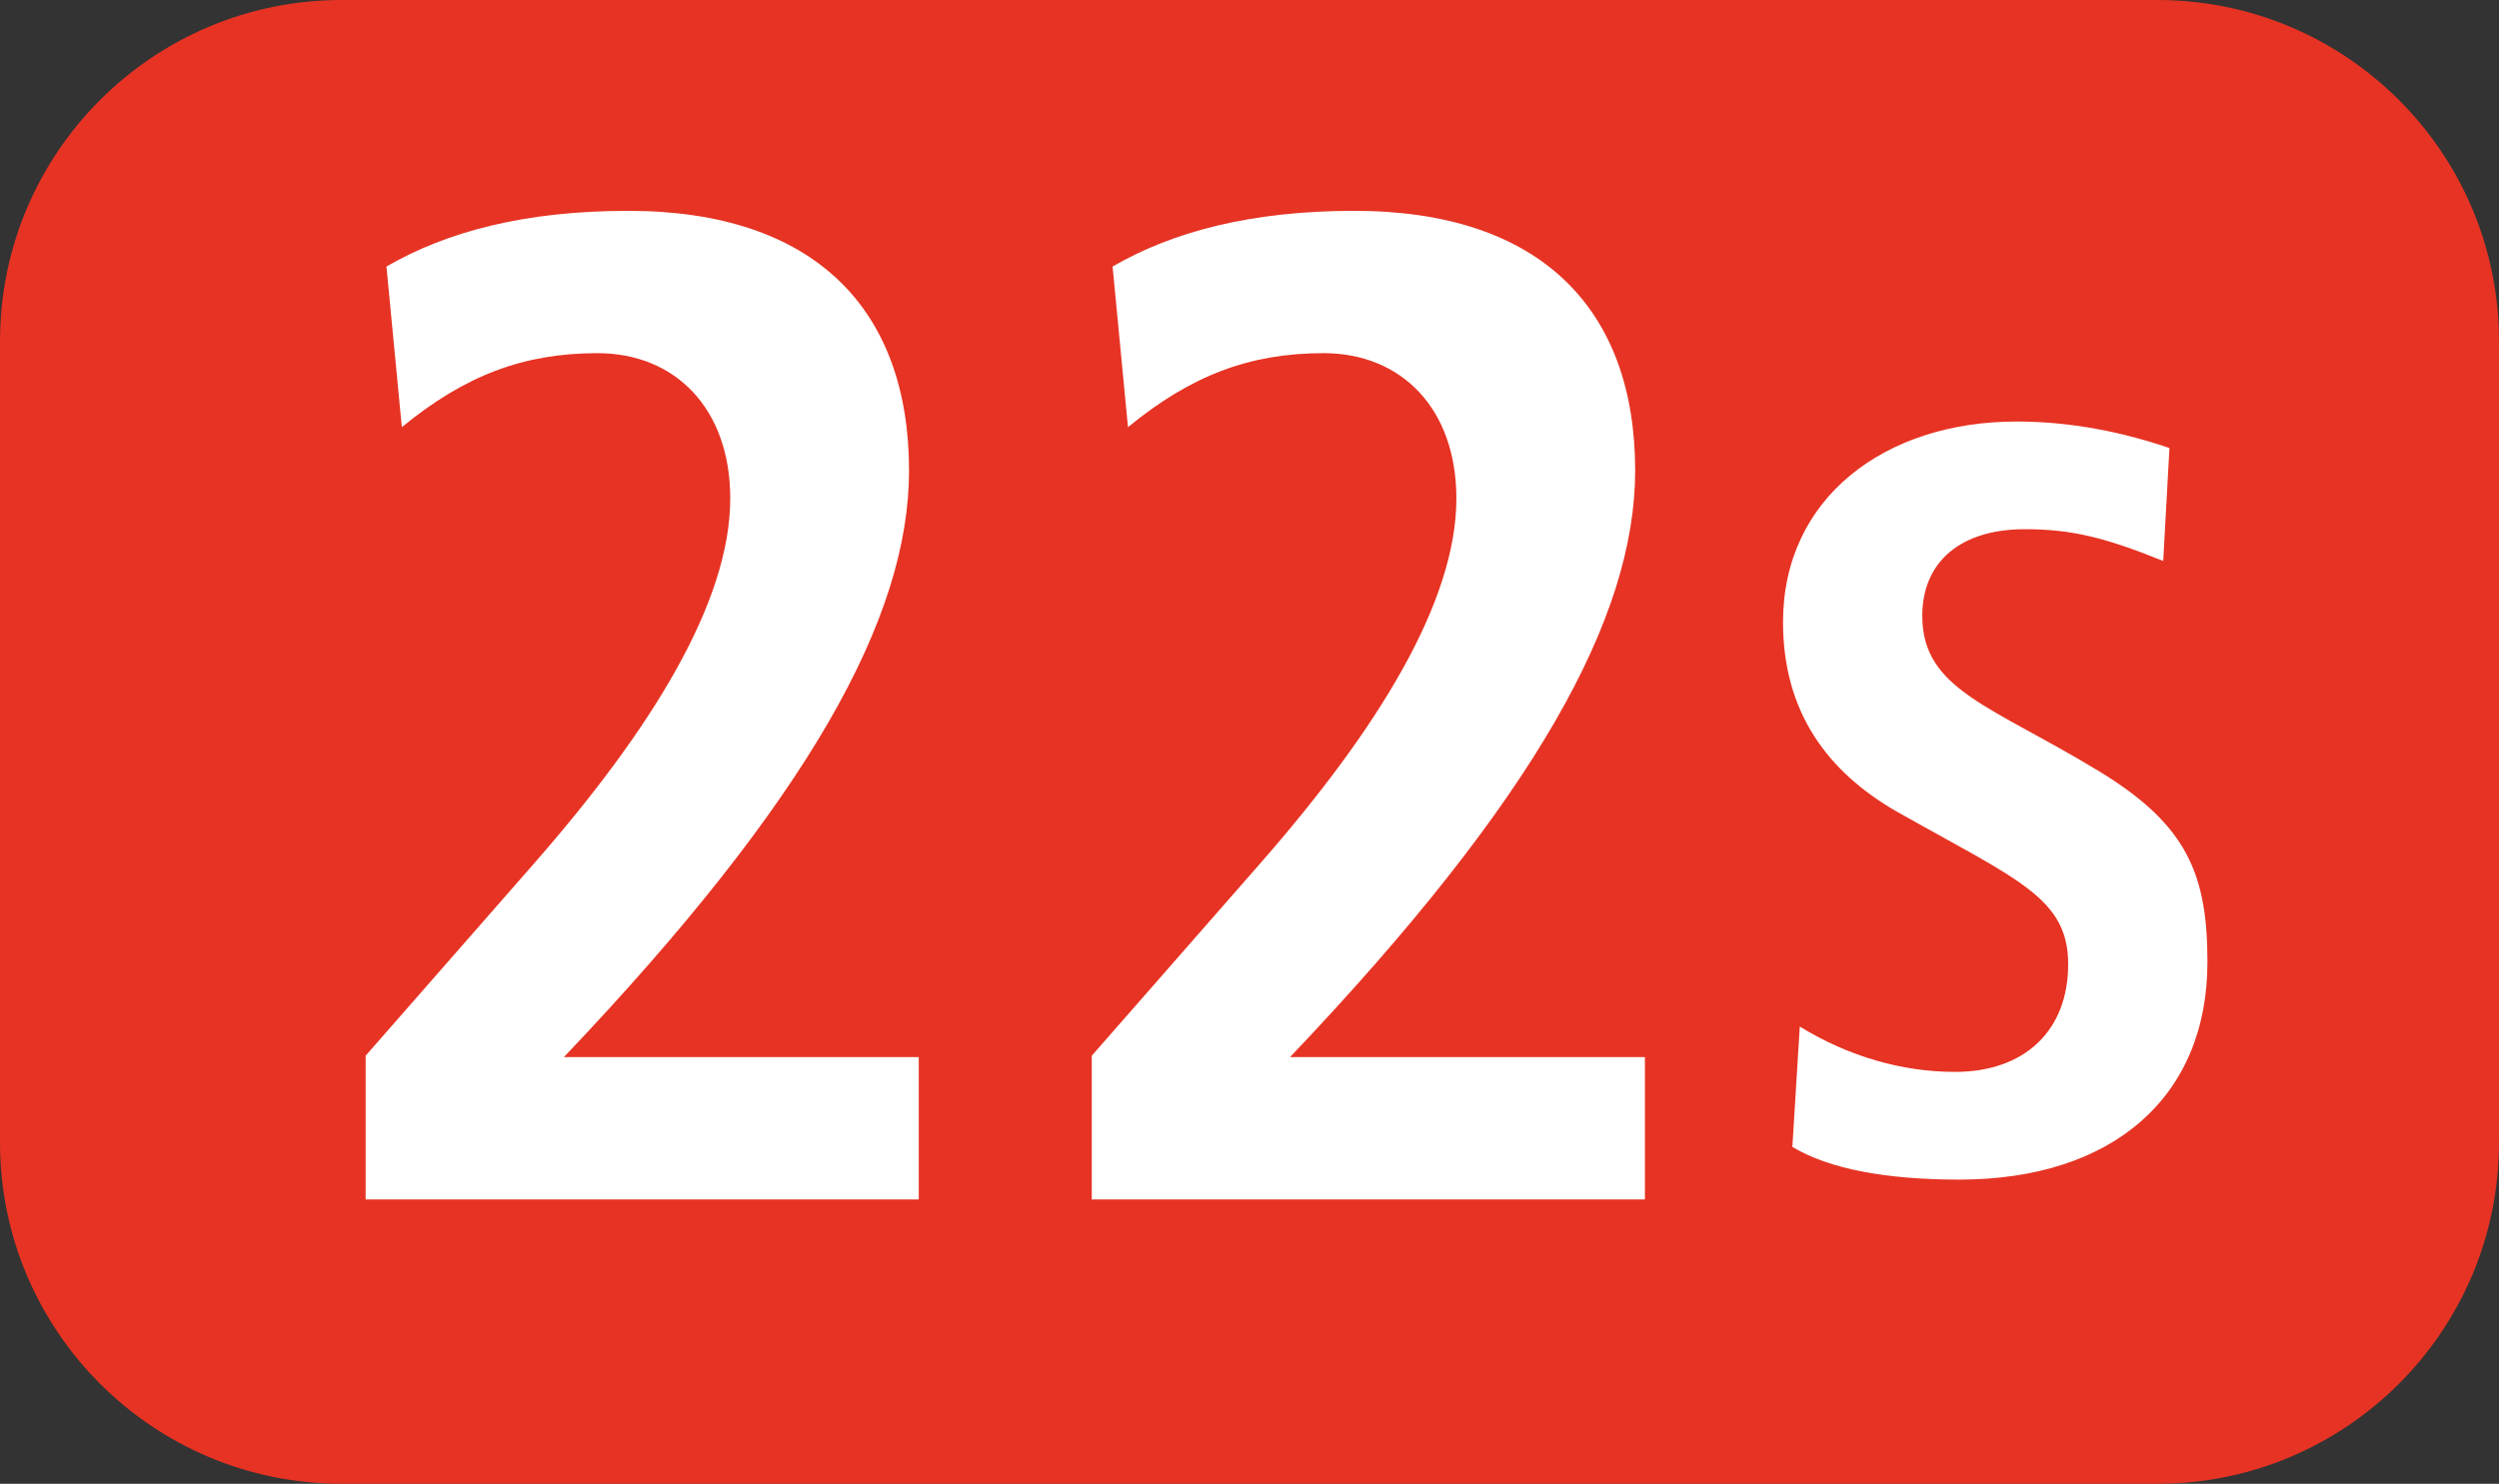
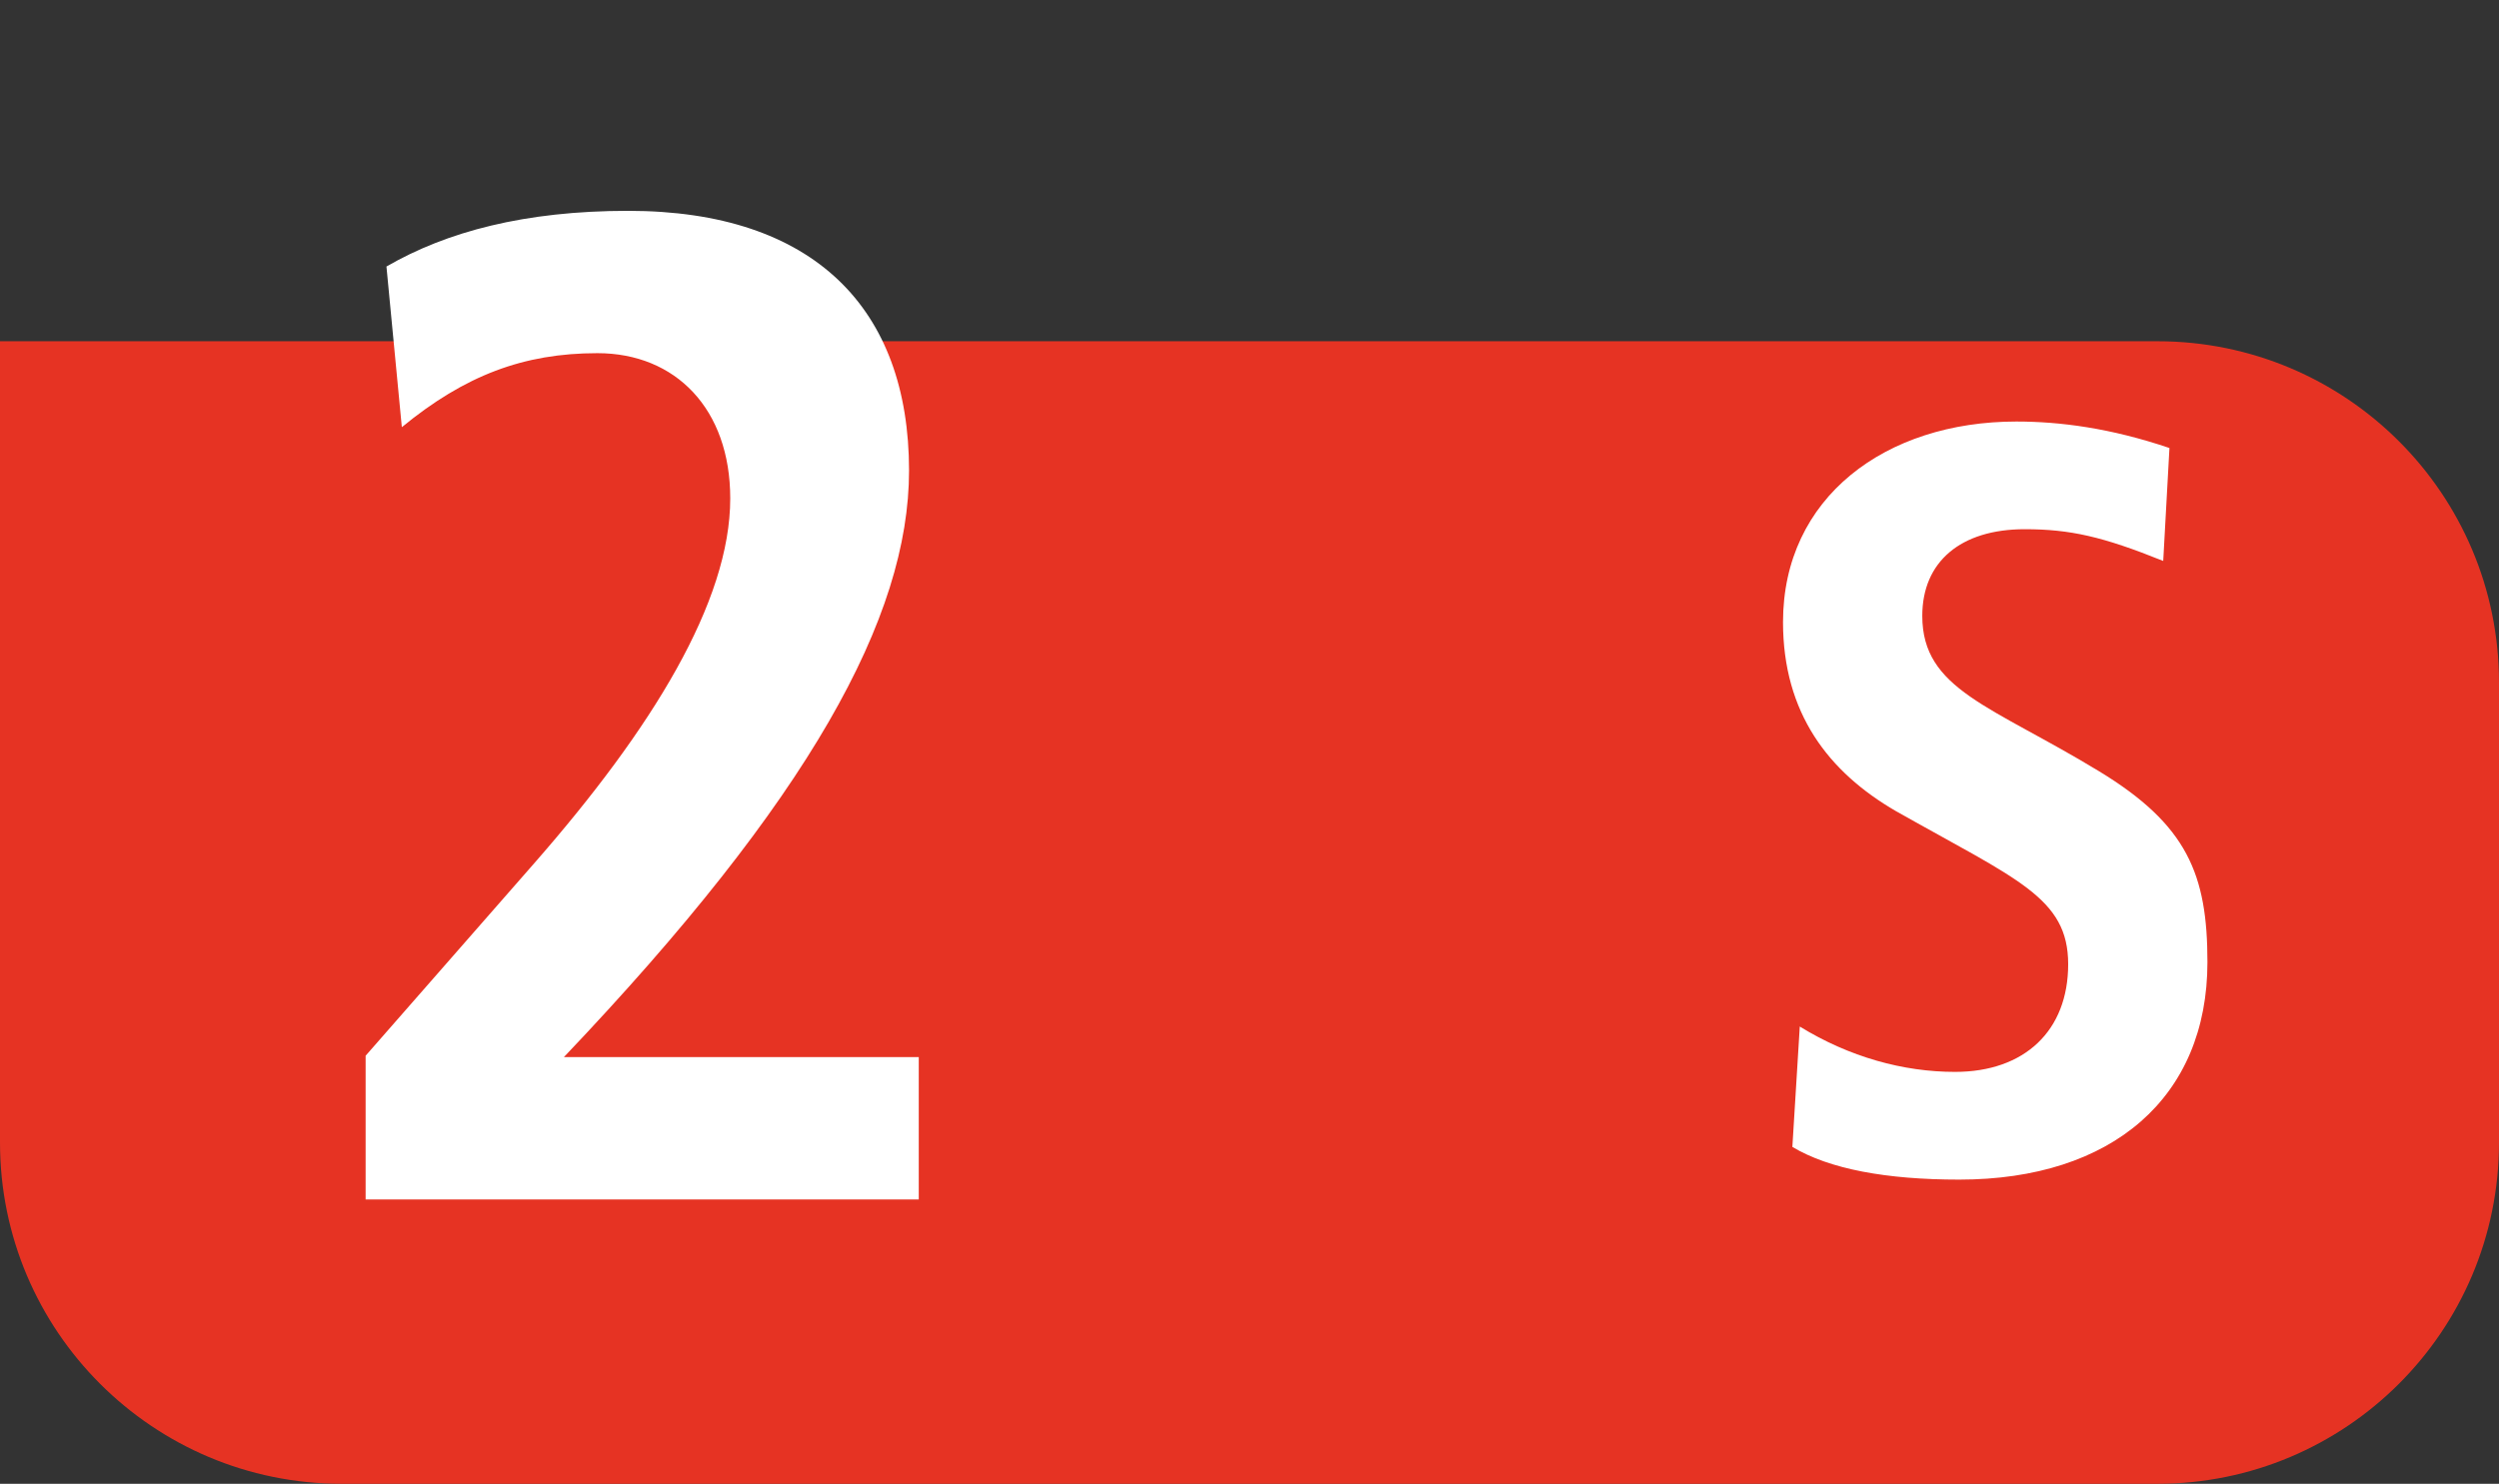
<svg xmlns="http://www.w3.org/2000/svg" id="uuid-112cb75b-5380-4a34-8f11-fdb5ec8cef2f" viewBox="0 0 127.17 75.529">
  <rect x="0" y="0" width="127.17" height="75.529" fill="#333333" stroke="none" />
  <defs>
    <style>.uuid-1f53fa19-4de1-479f-a0d7-f8ed345de2a9{fill:#fff;}.uuid-f053d2d0-ad91-4c1a-b771-fd0c7b47b968{fill:#e63323;fill-rule:evenodd;}</style>
  </defs>
  <g id="uuid-95d1bb05-df8a-4c3a-af06-3128cd0068a6">
    <g>
-       <path class="uuid-f053d2d0-ad91-4c1a-b771-fd0c7b47b968" d="M0,17.37C0,7.776,7.791,0,17.386,0H109.784c9.596,0,17.386,7.776,17.386,17.37V58.157c0,9.595-7.79,17.371-17.386,17.371H17.386c-9.595,0-17.386-7.777-17.386-17.371V17.37Z" />
+       <path class="uuid-f053d2d0-ad91-4c1a-b771-fd0c7b47b968" d="M0,17.37H109.784c9.596,0,17.386,7.776,17.386,17.37V58.157c0,9.595-7.79,17.371-17.386,17.371H17.386c-9.595,0-17.386-7.777-17.386-17.371V17.37Z" />
      <g>
        <path class="uuid-1f53fa19-4de1-479f-a0d7-f8ed345de2a9" d="M18.606,61.054v-7.315l8.594-9.813c5.977-6.829,9.961-13.292,9.961-18.555,0-4.55-2.775-7.394-6.76-7.394-3.767,0-6.75,1.14-9.952,3.767l-.783-8.177c3.063-1.774,7.037-2.835,12.301-2.835,9.456,0,14.293,4.976,14.293,13.222,0,7.464-5.055,16.702-17.564,29.855h18.059v7.246H18.606Z" />
-         <path class="uuid-1f53fa19-4de1-479f-a0d7-f8ed345de2a9" d="M55.558,61.054v-7.315l8.594-9.813c5.977-6.829,9.961-13.292,9.961-18.555,0-4.55-2.775-7.394-6.76-7.394-3.767,0-6.75,1.14-9.952,3.767l-.783-8.177c3.063-1.774,7.037-2.835,12.301-2.835,9.456,0,14.293,4.976,14.293,13.222,0,7.464-5.055,16.702-17.564,29.855h18.059v7.246h-28.15Z" />
        <path class="uuid-1f53fa19-4de1-479f-a0d7-f8ed345de2a9" d="M91.587,52.253c2.528,1.556,5.273,2.309,7.9,2.309,3.548,0,5.759-2.101,5.759-5.481,0-3.39-2.587-4.302-8.762-7.791-3.439-1.992-5.749-4.996-5.749-9.624,0-6.344,5.214-10.209,11.874-10.209,2.2,0,4.778,.327,7.791,1.348l-.317,5.749c-3.073-1.239-4.738-1.616-7.047-1.616-3.271,0-5.214,1.665-5.214,4.411,0,3.757,3.499,4.569,8.98,7.9,4.51,2.736,5.531,5.263,5.531,9.724,0,6.879-4.837,11.072-12.628,11.072-3.707,0-6.611-.535-8.494-1.665l.377-6.126Z" />
      </g>
    </g>
  </g>
</svg>